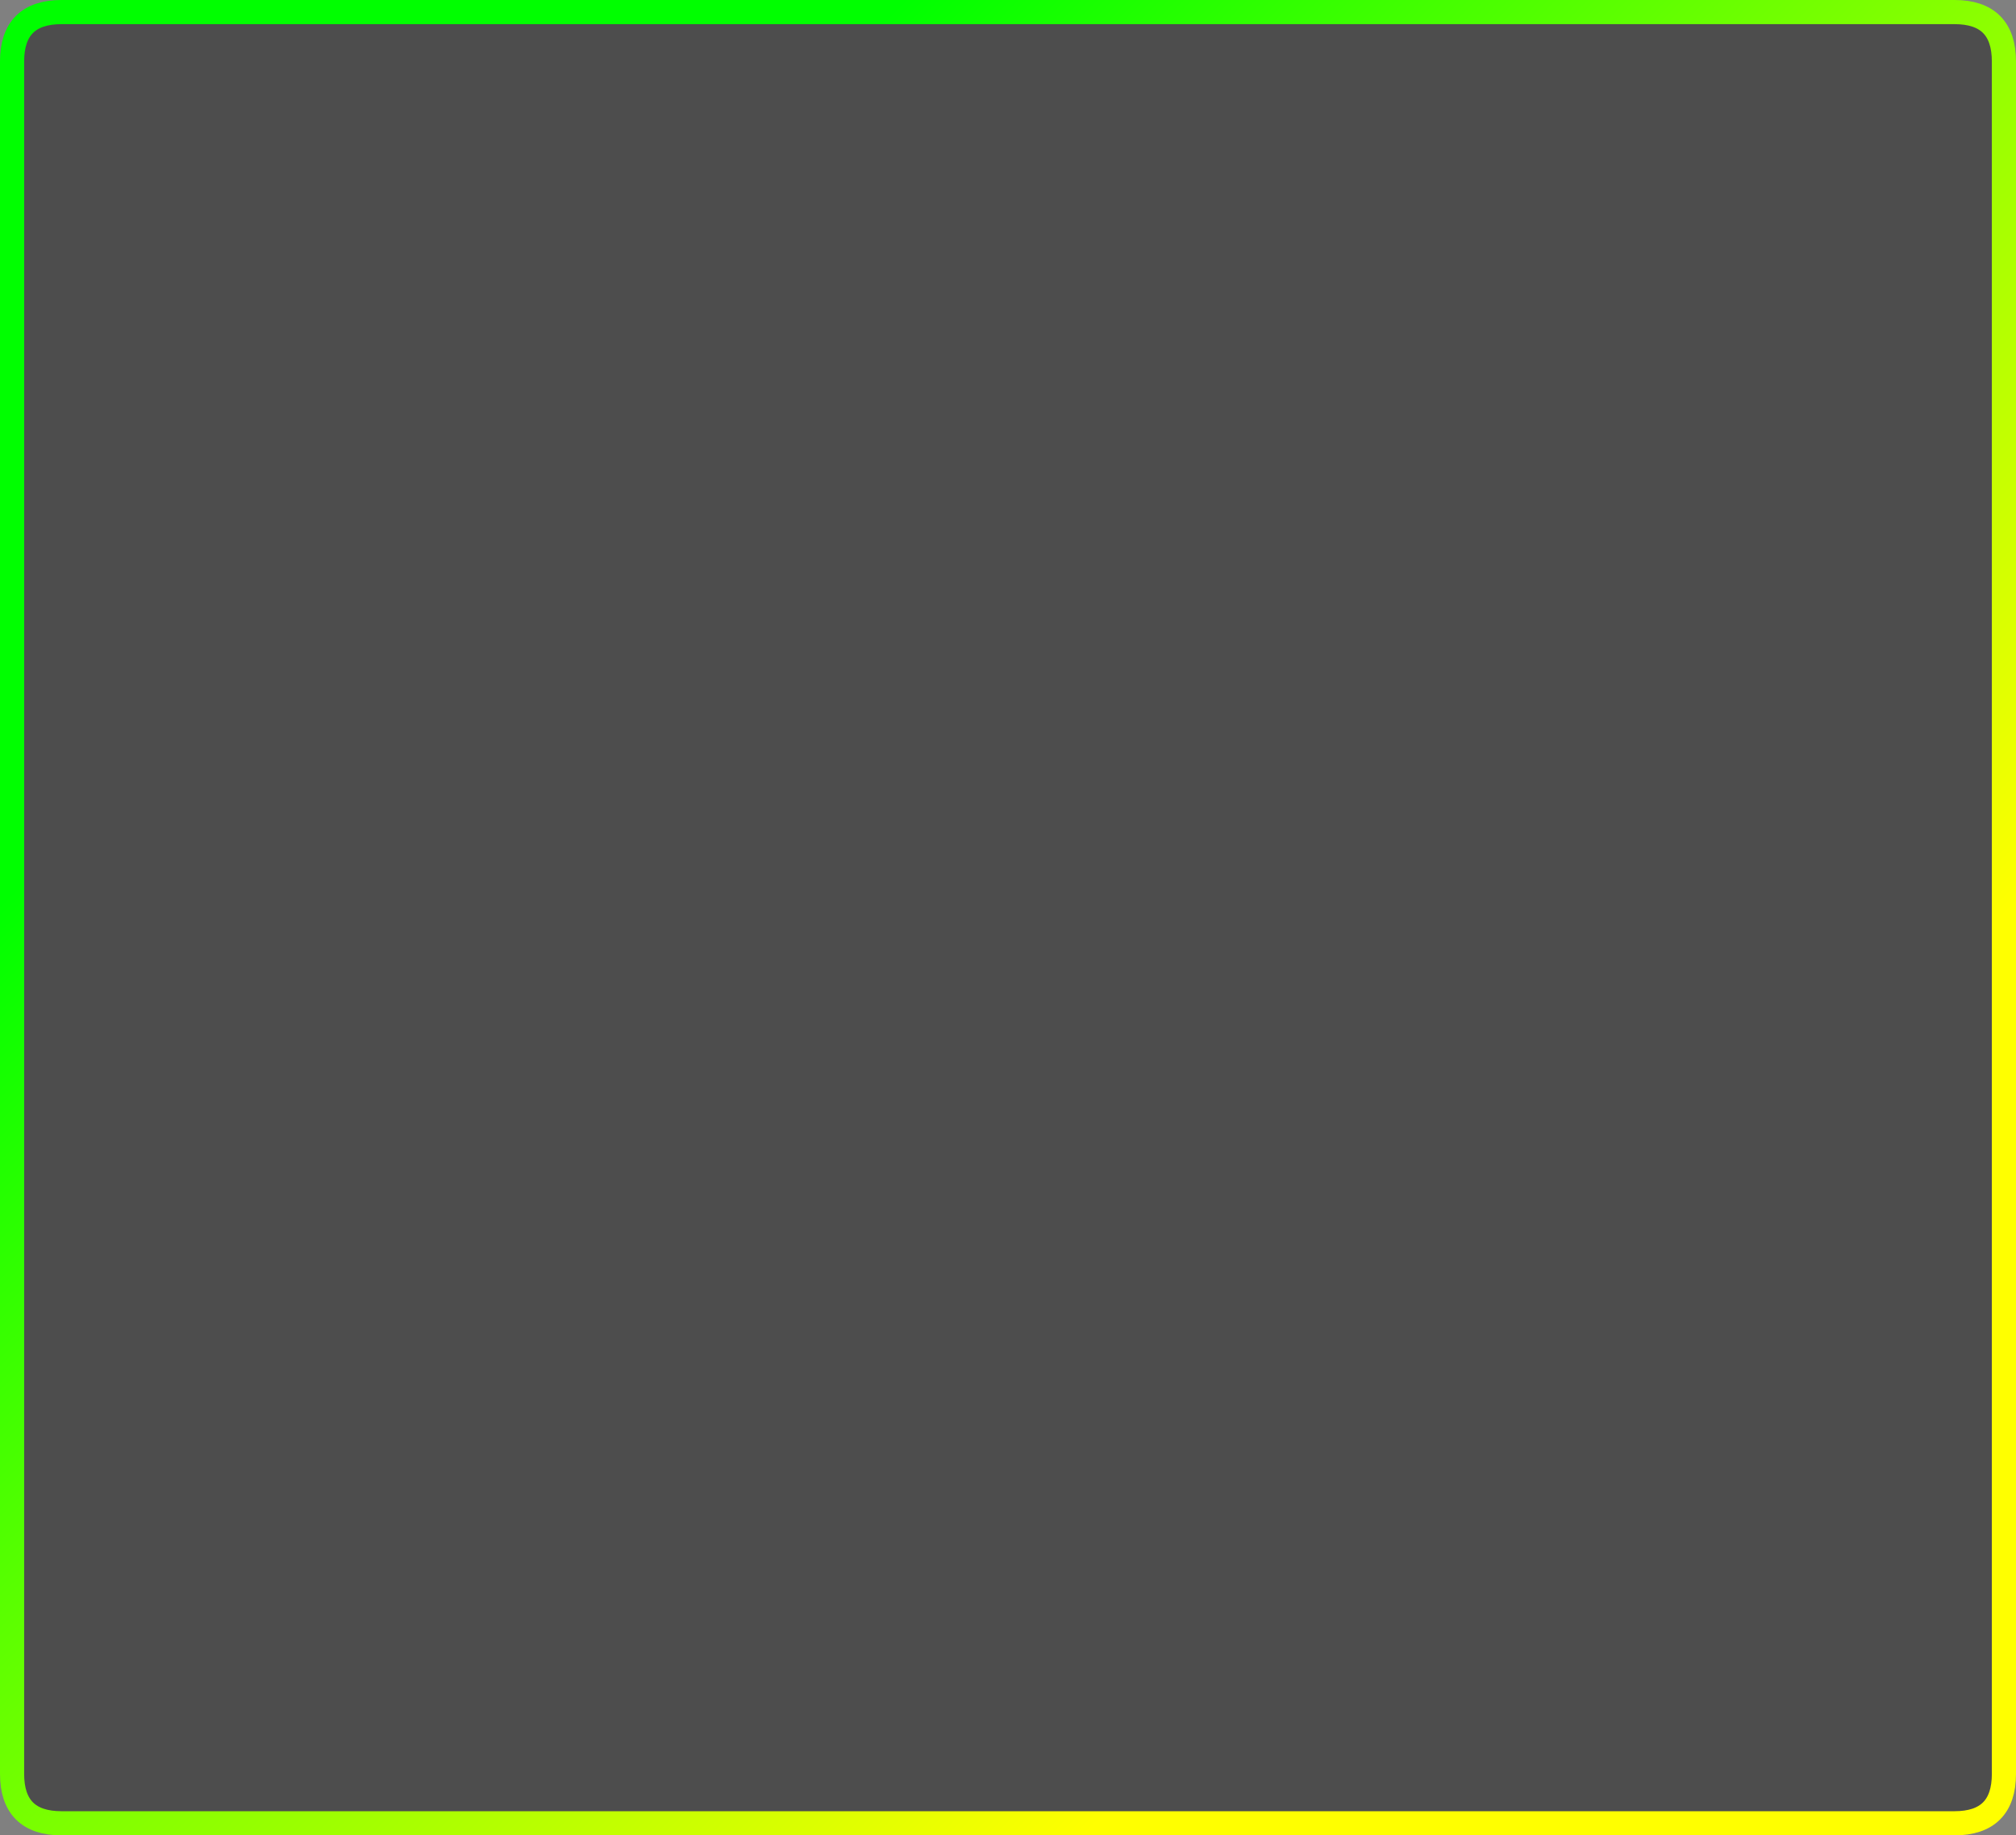
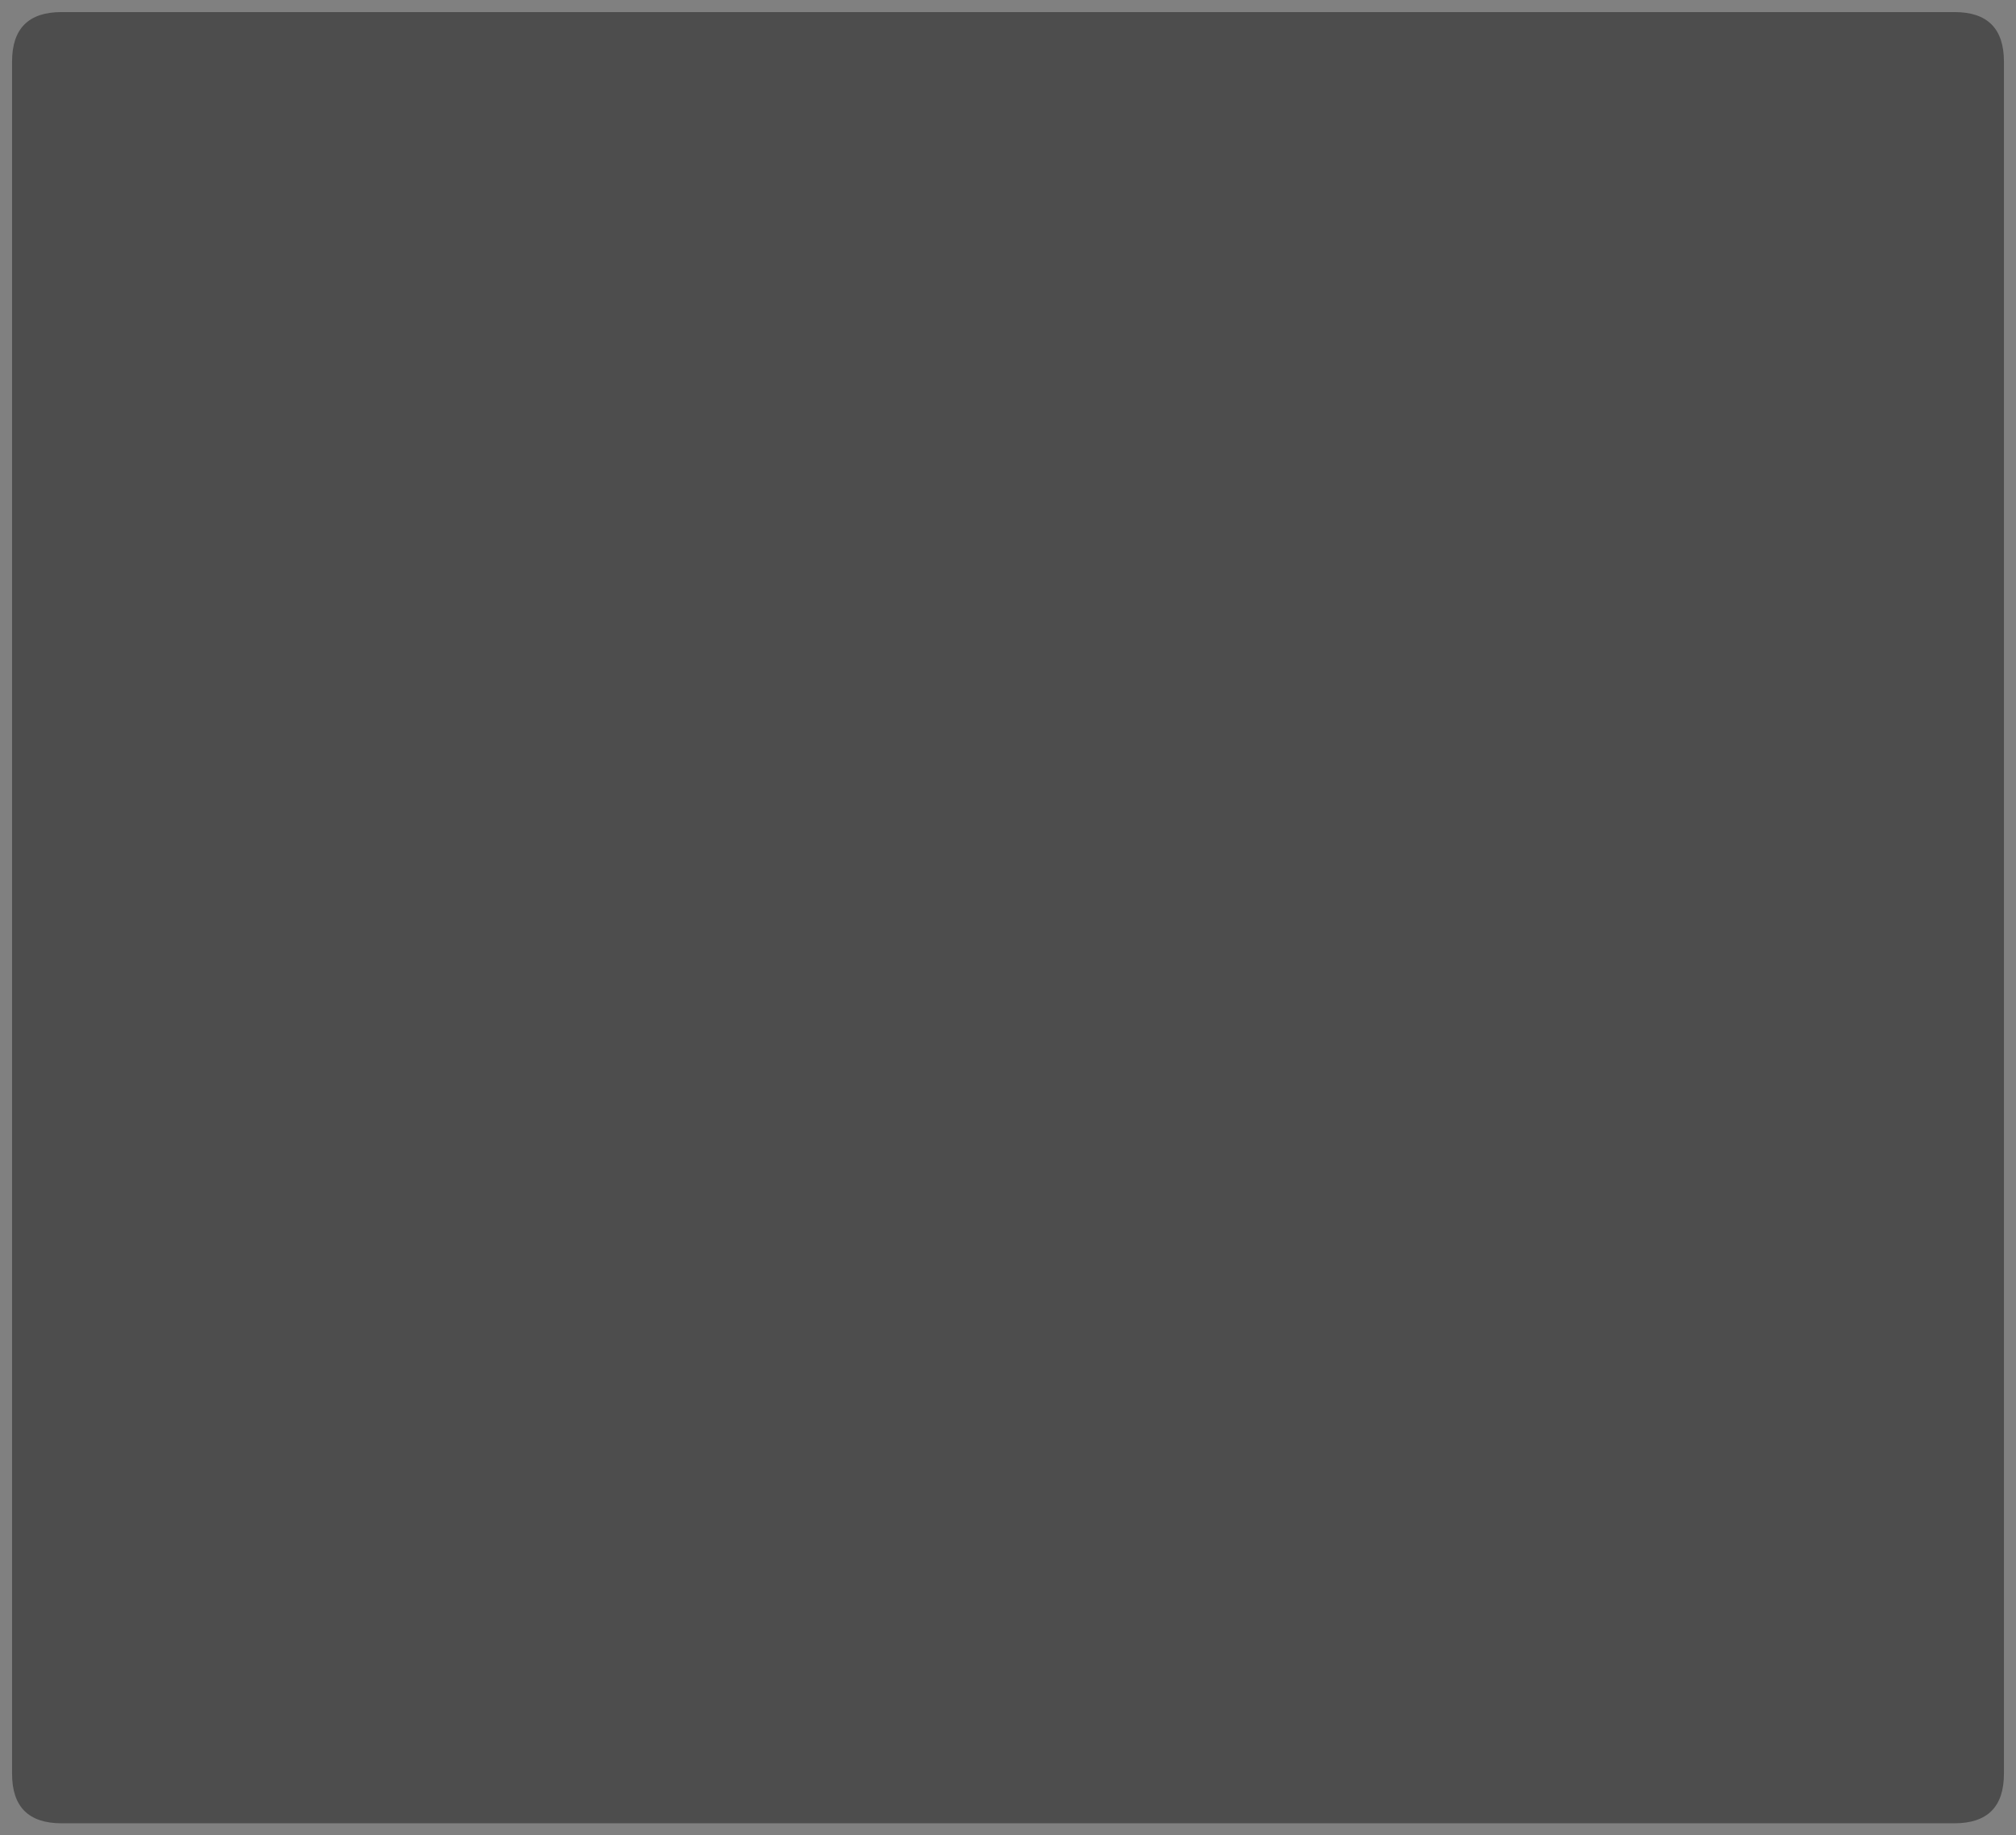
<svg xmlns="http://www.w3.org/2000/svg" id="Layer_1" data-name="Layer 1" viewBox="0 0 334 304">
  <rect x="0" y="0" width="334" height="304" fill="#808080" stroke="none" />
  <defs>
    <style>.cls-1{fill-opacity:0.4;}.cls-2{fill:none;stroke-linecap:round;stroke-linejoin:round;stroke-width:4px;stroke:url(#linear-gradient);}</style>
    <linearGradient id="linear-gradient" x1="420.87" y1="208.58" x2="587.92" y2="41.53" gradientTransform="matrix(1, 0, 0, -1, -340.5, 273.95)" gradientUnits="userSpaceOnUse">
      <stop offset="0" stop-color="lime" />
      <stop offset="1" stop-color="#ff0" />
    </linearGradient>
  </defs>
  <title>su</title>
  <g id="Layer0_0_FILL" data-name="Layer0 0 FILL">
    <path class="cls-1" d="M330,8.2Q330,0,321.8,0H8.2Q0,0,0,8.2V291.8Q0,300,8.2,300H321.8q8.2,0,8.2-8.2Z" transform="translate(2 2)" />
  </g>
-   <path id="Layer0_0_1_STROKES" data-name="Layer0 0 1 STROKES" class="cls-2" d="M8.2,0H321.8Q330,0,330,8.2V291.8q0,8.2-8.2,8.2H8.2Q0,300,0,291.8V8.2Q0,0,8.2,0Z" transform="translate(2 2)" />
</svg>